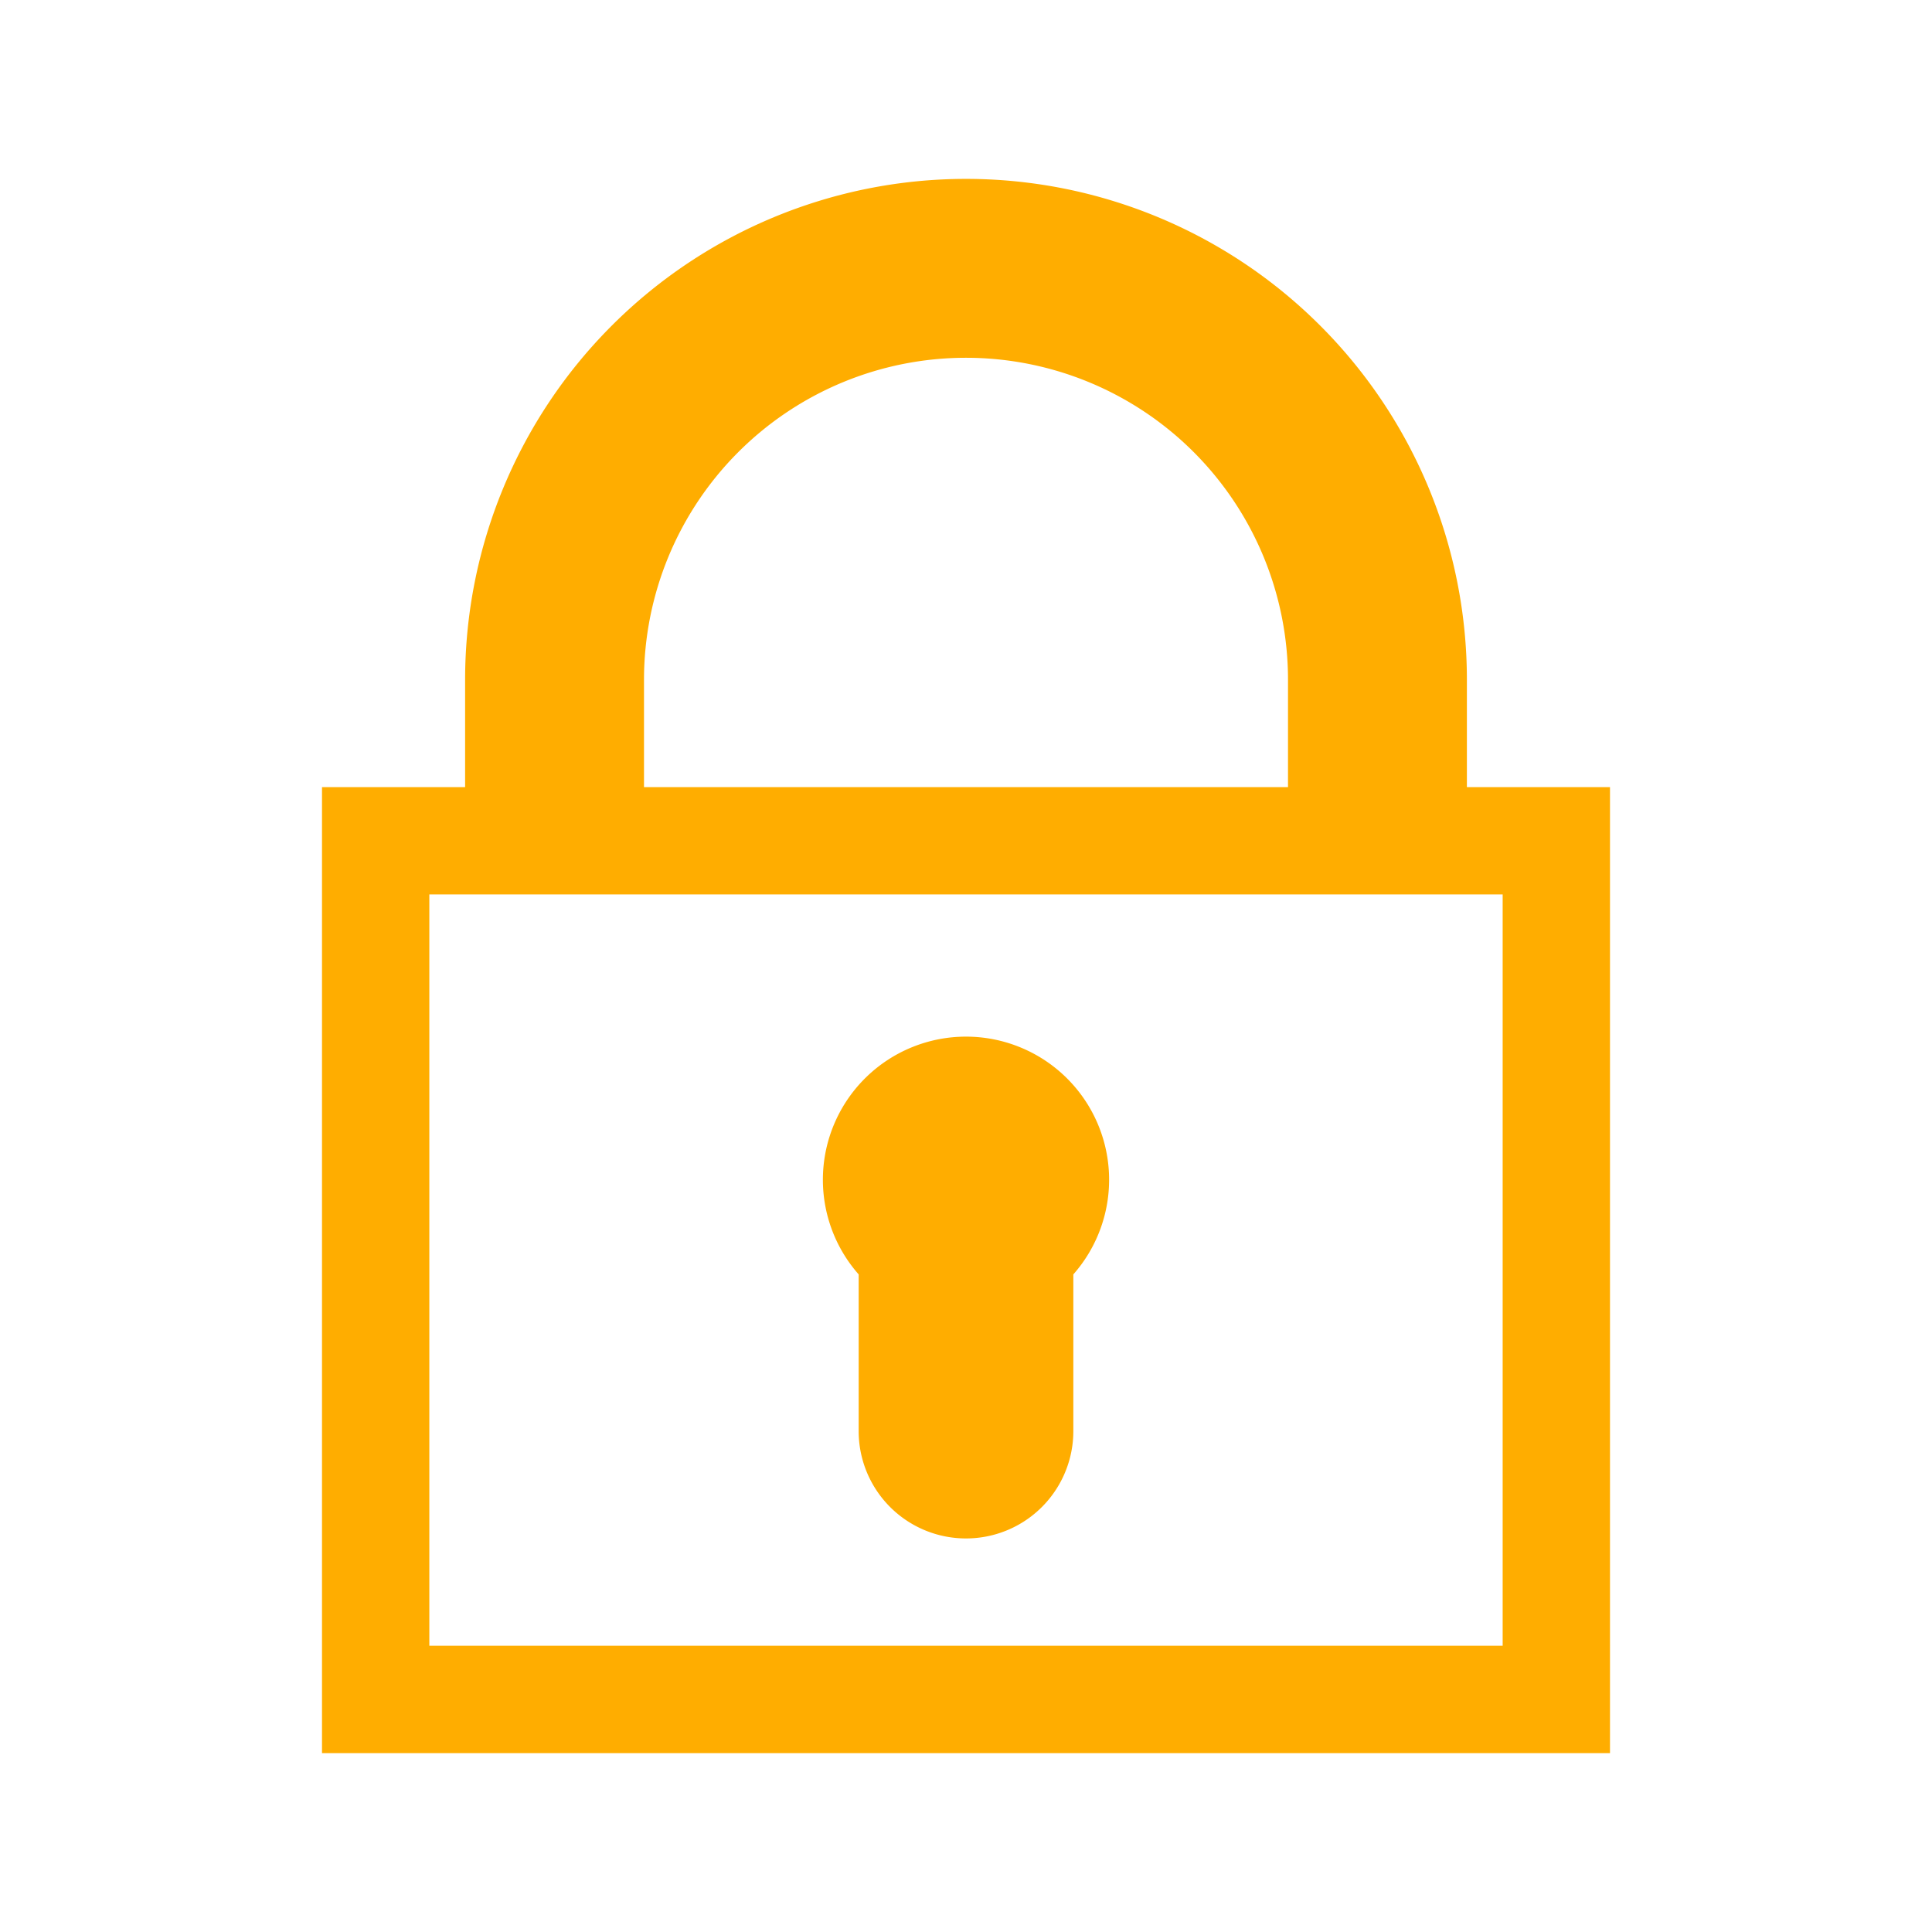
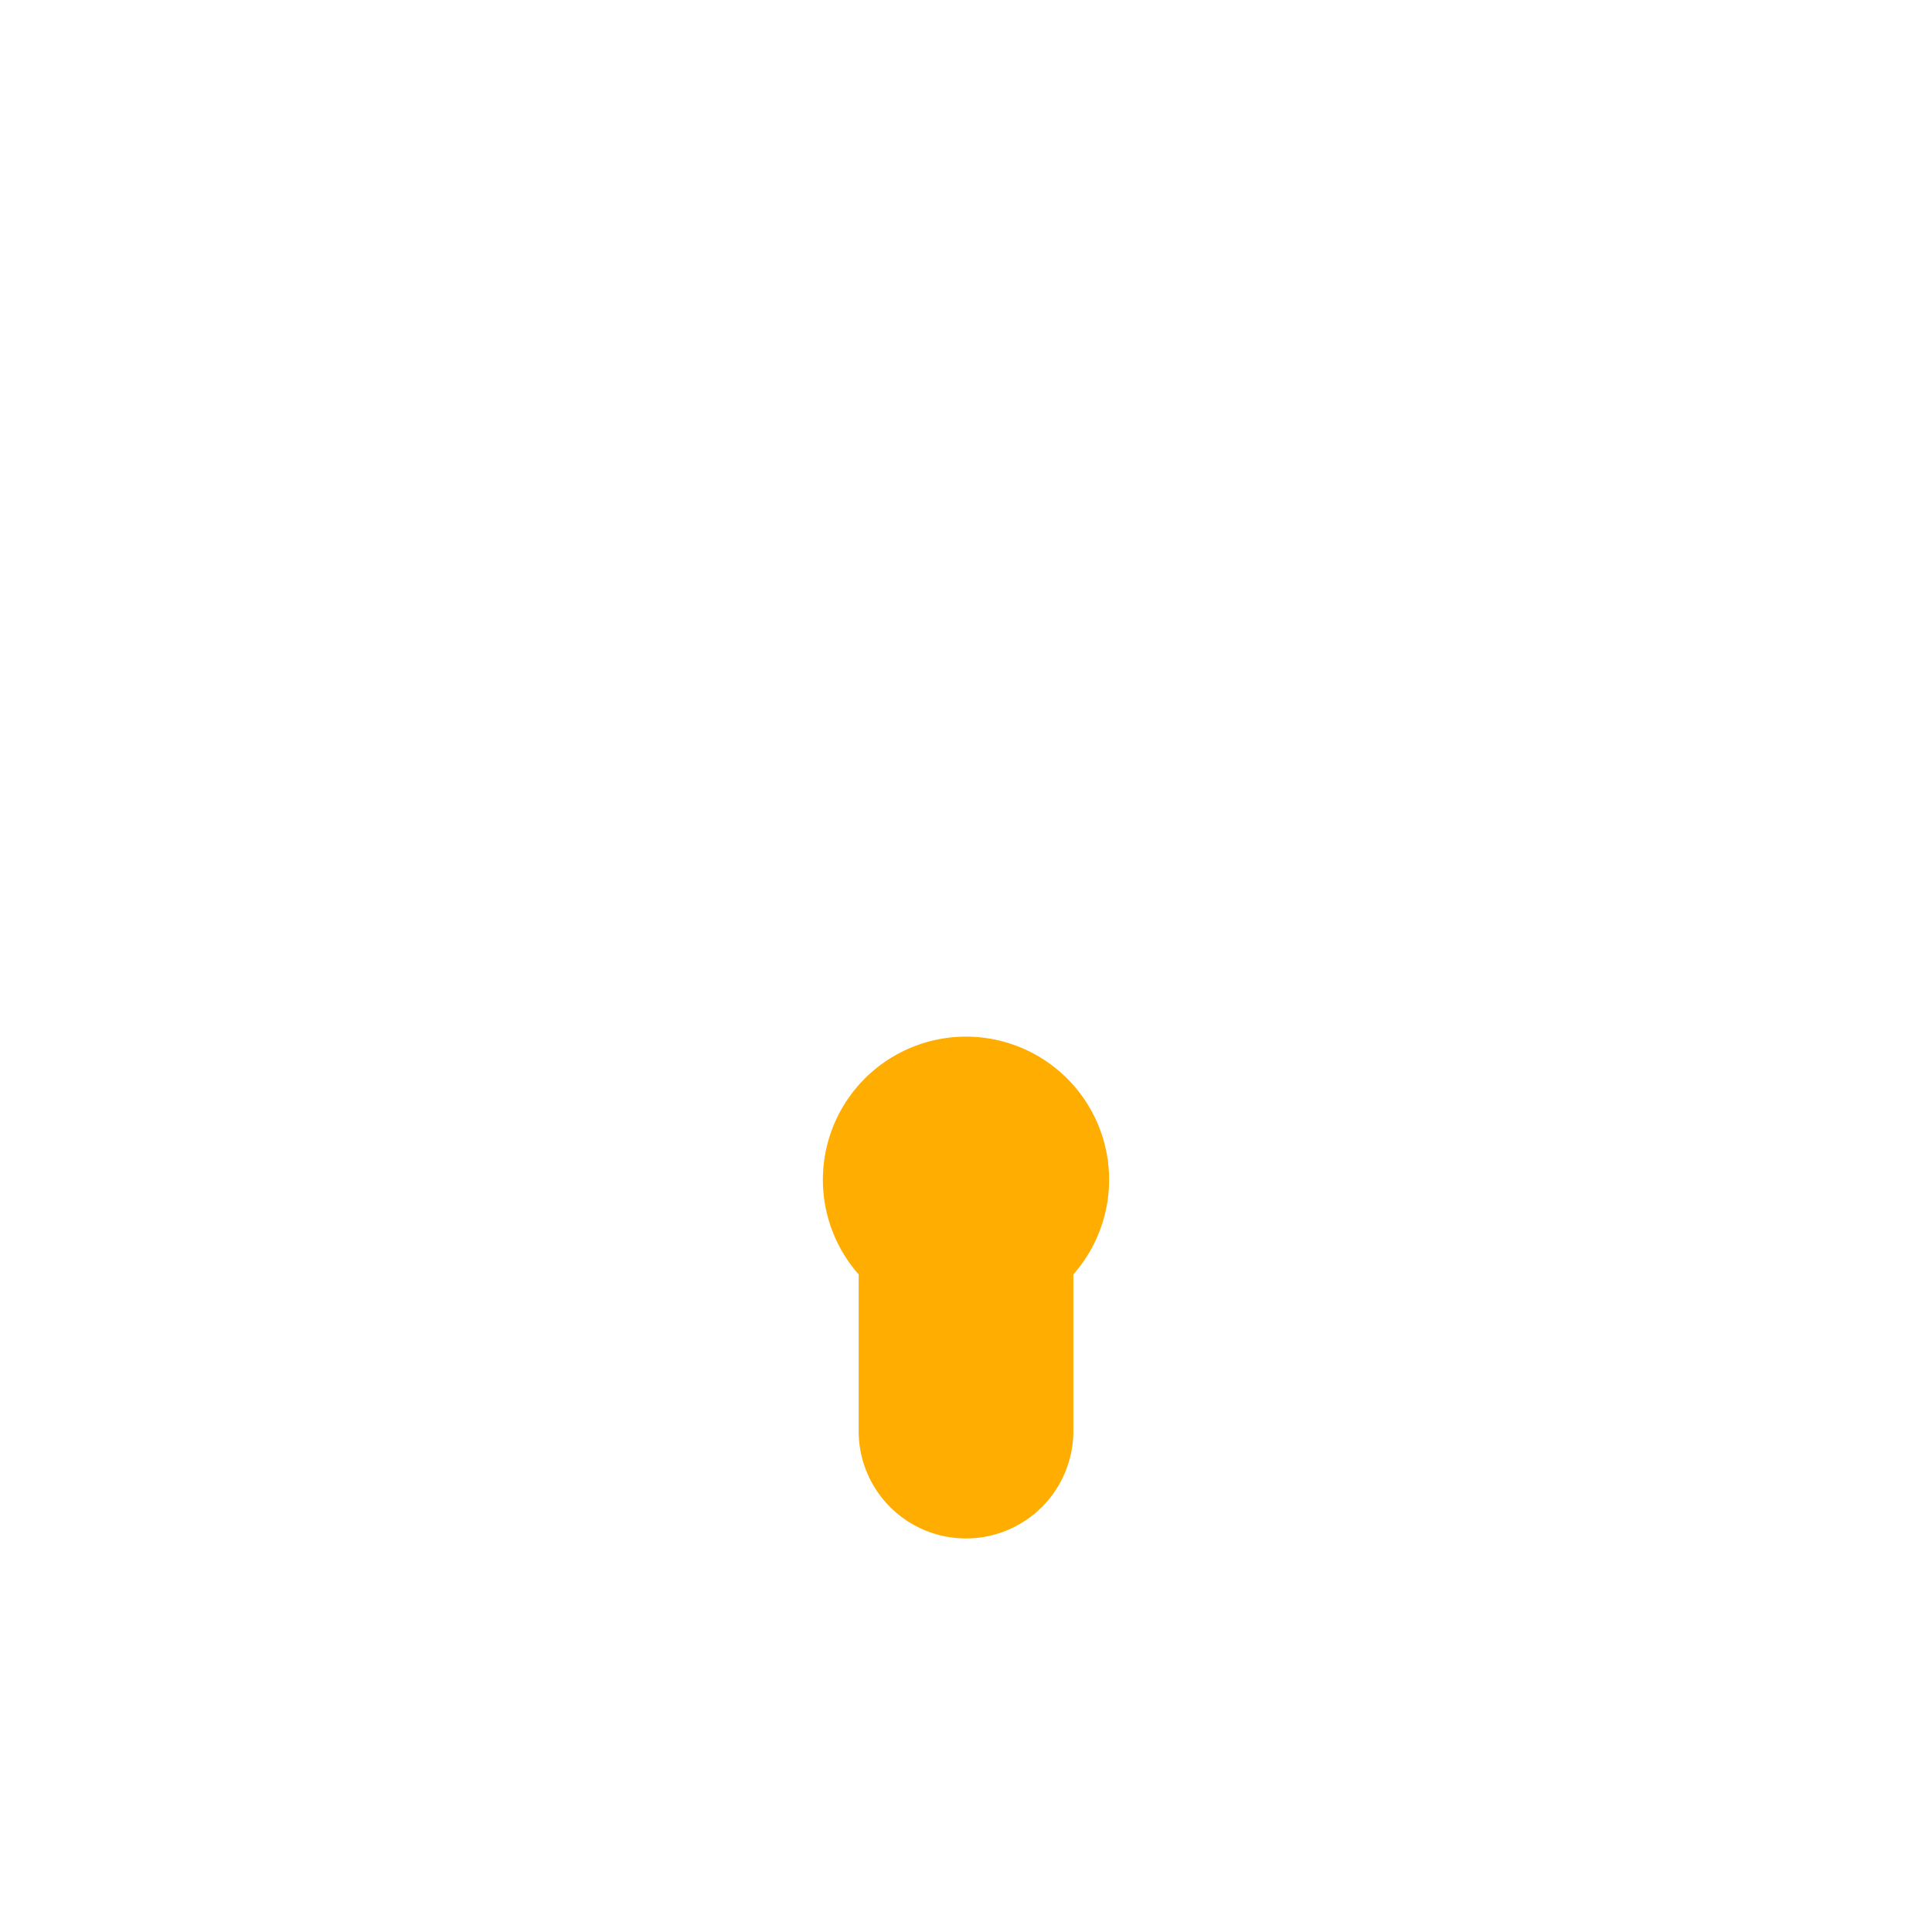
<svg xmlns="http://www.w3.org/2000/svg" width="16" height="16" viewBox="0 0 54 54">
  <g fill="#ffad00">
-     <path d="M41 22v-3a14 14 0 0 0-28 0v3H9v27h36V22Zm-23-3a9 9 0 0 1 18 0v3H18Zm24 27H12V25h30Z" />
    <path d="M24 40a3 3 0 0 0 6 0v-4.38a4 4 0 1 0-6 0Z" />
  </g>
</svg>